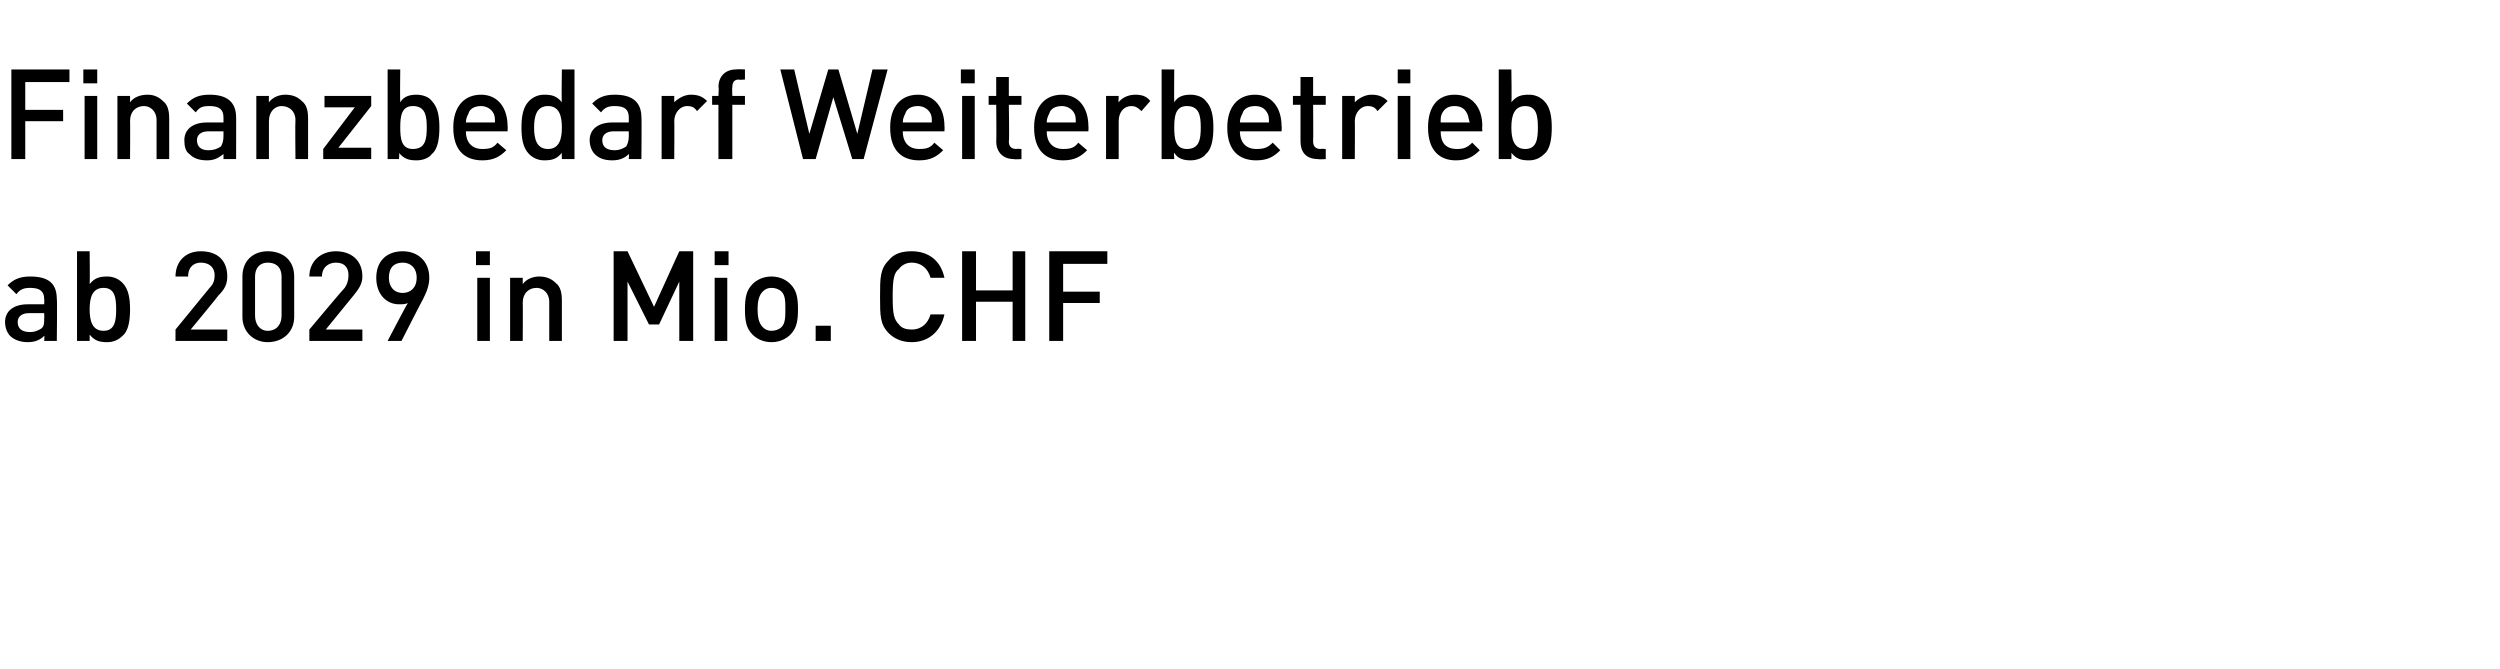
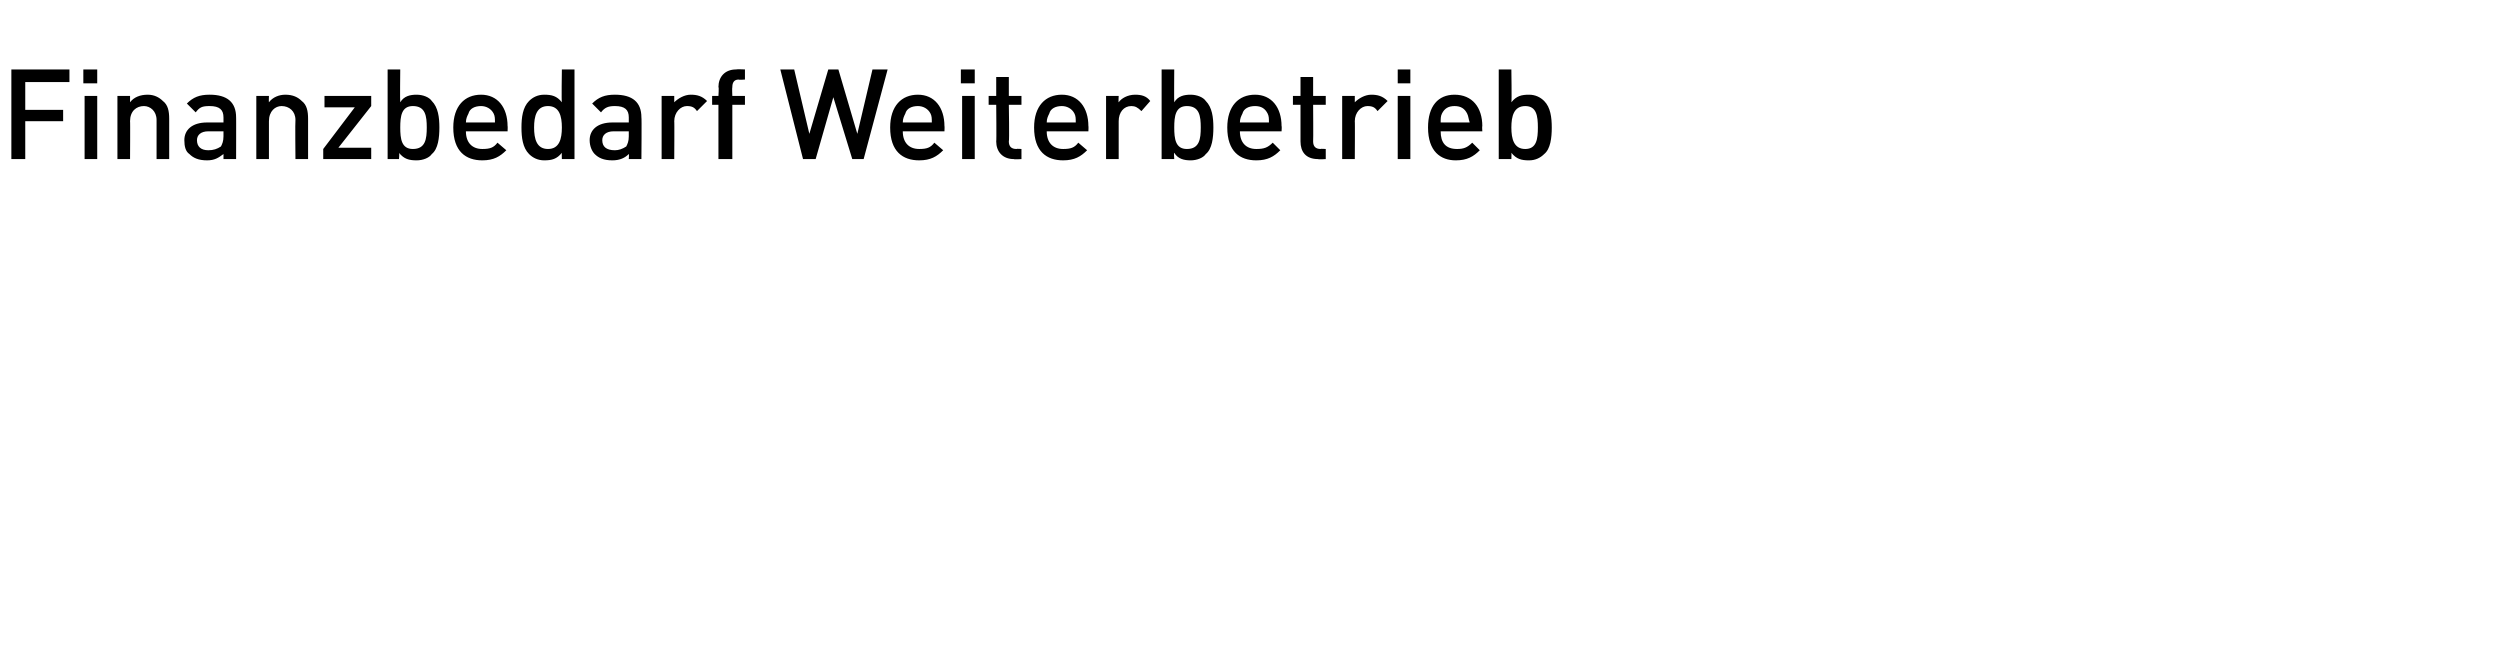
<svg xmlns="http://www.w3.org/2000/svg" version="1.1" width="198px" height="53px" viewBox="0 -5 198 53" style="top:-5px">
  <desc>Finanzbedarf Weiterbetrieb ab 2029 in Mio. CHF</desc>
  <defs />
  <g id="Polygon197032">
-     <path d="m3.5 22s.04-.42 0-.4c-.3.3-.7.5-1.3.5c-.6 0-1.1-.2-1.4-.5c-.2-.2-.4-.6-.4-1.1c0-.8.6-1.4 1.8-1.4h1.3s.02-.37 0-.4c0-.6-.3-.9-1.1-.9c-.5 0-.8.1-1.1.5l-.7-.7c.5-.5 1-.7 1.8-.7c1.5 0 2.1.6 2.1 1.8c.04-.05 0 3.3 0 3.3h-1zm0-2.2H2.3c-.6 0-.9.3-.9.7c0 .5.3.8 1 .8c.3 0 .6-.1.9-.3c.2-.2.2-.4.2-.8c.02.01 0-.4 0-.4zm6.8-.3c0 .8-.1 1.7-.6 2.1c-.3.3-.7.5-1.2.5c-.6 0-1-.1-1.4-.6v.5h-1v-7.1h1s.03 2.58 0 2.6c.4-.5.8-.6 1.4-.6c.5 0 .9.2 1.2.5c.5.5.6 1.3.6 2.1zm-2.1-1.7c-.9 0-1.1.8-1.1 1.7c0 .9.2 1.7 1.1 1.7c.9 0 1-.8 1-1.7c0-.9-.1-1.7-1-1.7zm5.7 4.2v-.9l2.7-3.3c.3-.3.4-.6.4-1c0-.6-.4-1-1.1-1c-.5 0-1 .3-1 1.1h-1c0-1.2.8-2 2-2c1.3 0 2.1.7 2.1 2c0 .6-.2 1-.7 1.5c.03 0-2.2 2.7-2.2 2.7h2.9v.9h-4.1zm7.3.1c-1.1 0-2-.8-2-2v-3.2c0-1.3.9-2 2-2c1.2 0 2.1.7 2.1 2v3.2c0 1.2-.9 2-2.1 2zm1.1-5.2c0-.7-.4-1.1-1.1-1.1c-.6 0-1 .4-1 1.1v3.1c0 .7.4 1.2 1 1.2c.7 0 1.1-.5 1.1-1.2v-3.1zm2.2 5.1v-.9s2.76-3.3 2.8-3.3c.2-.3.3-.6.3-1c0-.6-.3-1-1-1c-.5 0-1.1.3-1.1 1.1h-1c0-1.2.9-2 2.1-2c1.2 0 2.1.7 2.1 2c0 .6-.3 1-.7 1.5l-2.2 2.7h2.9v.9h-4.2zm9-3.3c-.04.04-1.7 3.3-1.7 3.3h-1.1s1.58-3.02 1.6-3c-.2.1-.4.1-.7.1c-1 0-1.8-.8-1.8-2.1c0-1.3.8-2.1 2.1-2.1c1.2 0 2.1.8 2.1 2.1c0 .6-.2 1.1-.5 1.7zm-1.6-2.9c-.7 0-1.1.4-1.1 1.2c0 .7.4 1.2 1.1 1.2c.6 0 1.1-.4 1.1-1.2c0-.8-.5-1.2-1.1-1.2zm5.9 6.2v-5h1v5h-1zm-.1-6v-1.1h1.1v1.1h-1.1zm5.8 6v-3.1c0-.7-.5-1.1-1-1.1c-.6 0-1.1.4-1.1 1.2c.02-.05 0 3 0 3h-1v-5h1v.5c.3-.4.8-.6 1.3-.6c.6 0 1 .2 1.3.5c.4.3.5.8.5 1.4v3.2h-1zm10.3 0v-4.7l-1.6 3.4h-.8l-1.7-3.4v4.7h-1.1v-7.1h1.1l2.1 4.4l2-4.4h1.1v7.1h-1.1zm2.8 0v-5h1v5h-1zm0-6v-1.1h1.1v1.1h-1.1zm6 5.5c-.3.3-.8.6-1.5.6c-.7 0-1.2-.3-1.5-.6c-.5-.5-.6-1.1-.6-2c0-.9.1-1.5.6-2c.3-.3.8-.6 1.5-.6c.7 0 1.2.3 1.5.6c.5.5.6 1.1.6 2c0 .9-.1 1.5-.6 2zm-.7-3.4c-.2-.2-.5-.3-.8-.3c-.3 0-.5.1-.7.3c-.3.3-.4.8-.4 1.4c0 .6.1 1.1.4 1.4c.2.2.4.3.7.3c.3 0 .6-.1.8-.3c.3-.3.3-.8.3-1.4c0-.6 0-1.1-.3-1.4zm2.7 3.9v-1.2h1.2v1.2h-1.2zm7.6.1c-.8 0-1.4-.3-1.8-.7c-.7-.7-.7-1.4-.7-2.9c0-1.5 0-2.2.7-2.9c.4-.5 1-.7 1.8-.7c1.3 0 2.3.7 2.6 2.1h-1.1c-.2-.7-.7-1.2-1.5-1.2c-.4 0-.8.2-1 .5c-.4.3-.5.8-.5 2.2c0 1.4.1 1.8.5 2.2c.2.3.6.4 1 .4c.8 0 1.3-.5 1.5-1.2h1.1c-.3 1.4-1.3 2.2-2.6 2.2zm8-.1v-3.1h-2.9v3.1h-1.1v-7.1h1.1v3.1h2.9v-3.1h1v7.1h-1zm4-6.1v2.2h2.9v.9h-2.9v3h-1.1v-7.1h4.6v1h-3.5z" stroke="none" fill="#000" />
-   </g>
+     </g>
  <g id="Polygon197031">
    <path d="m2 1.5v2.2h3v.9h-3v3H.9V.5h4.6v1H2zm4.7 6.1v-5h1v5h-1zm-.1-6V.5h1.1v1.1H6.6zm5.8 6V4.5c0-.7-.5-1.1-1-1.1c-.6 0-1.1.4-1.1 1.2c.02-.05 0 3 0 3h-1v-5h1v.5c.3-.4.8-.6 1.4-.6c.5 0 .9.2 1.2.5c.4.3.5.8.5 1.4v3.2h-1zm5.3 0v-.4c-.4.3-.7.5-1.3.5c-.7 0-1.1-.2-1.4-.5c-.3-.2-.4-.6-.4-1.1c0-.8.6-1.4 1.8-1.4h1.3v-.4c0-.6-.3-.9-1.1-.9c-.6 0-.8.1-1.1.5l-.7-.7c.5-.5 1-.7 1.8-.7c1.4 0 2.1.6 2.1 1.8c.01-.05 0 3.3 0 3.3h-1zm0-2.2h-1.2c-.6 0-.9.3-.9.7c0 .5.3.8.9.8c.4 0 .7-.1 1-.3c.1-.2.2-.4.2-.8v-.4zm5.7 2.2s-.03-3.05 0-3.1c0-.7-.5-1.1-1.1-1.1c-.5 0-1 .4-1 1.2v3h-1v-5h1s-.02.48 0 .5c.3-.4.8-.6 1.3-.6c.6 0 1 .2 1.3.5c.4.3.5.8.5 1.4v3.2h-1zm2.2 0v-.8l2.5-3.3h-2.4v-.9h3.7v.8l-2.6 3.3h2.6v.9h-3.8zm9.2-2.5c0 .8-.1 1.7-.6 2.1c-.2.3-.7.5-1.2.5c-.6 0-1-.1-1.4-.6c.05 0 0 .5 0 .5h-.9V.5h1s-.03 2.58 0 2.6c.3-.5.8-.6 1.3-.6c.5 0 1 .2 1.2.5c.5.5.6 1.3.6 2.1zm-2.1-1.7c-.9 0-1 .8-1 1.7c0 .9.1 1.7 1 1.7c1 0 1.1-.8 1.1-1.7c0-.9-.1-1.7-1.1-1.7zm4.2 2c0 .9.5 1.4 1.3 1.4c.6 0 .9-.1 1.2-.5l.7.6c-.5.5-1 .8-1.9.8c-1.3 0-2.3-.7-2.3-2.6c0-1.7.9-2.6 2.2-2.6c1.3 0 2.1 1 2.1 2.5c.02-.03 0 .4 0 .4h-3.3zM39.1 4c-.2-.4-.6-.6-1-.6c-.5 0-.9.2-1 .6c-.1.2-.2.4-.2.7h2.3c0-.3 0-.5-.1-.7zm5.4 3.6s-.02-.5 0-.5c-.4.5-.8.6-1.4.6c-.5 0-.9-.2-1.2-.5c-.5-.5-.6-1.3-.6-2.1c0-.8.1-1.6.6-2.1c.3-.3.7-.5 1.2-.5c.6 0 1 .1 1.4.6c-.04-.02 0-2.6 0-2.6h1v7.1h-1zm0-2.5c0-.9-.2-1.7-1.1-1.7c-.9 0-1.1.8-1.1 1.7c0 .9.2 1.7 1.1 1.7c.9 0 1.1-.8 1.1-1.7zm5.3 2.5s.03-.42 0-.4c-.3.3-.7.5-1.3.5c-.7 0-1.1-.2-1.4-.5c-.2-.2-.4-.6-.4-1.1c0-.8.6-1.4 1.8-1.4h1.3v-.4c0-.6-.3-.9-1.1-.9c-.5 0-.8.1-1.1.5l-.7-.7c.5-.5 1-.7 1.8-.7c1.4 0 2.1.6 2.1 1.8c.03-.05 0 3.3 0 3.3h-1zm0-2.2h-1.2c-.6 0-.9.3-.9.7c0 .5.3.8 1 .8c.3 0 .6-.1.9-.3c.1-.2.2-.4.2-.8v-.4zm5.4-1.6c-.2-.3-.4-.4-.8-.4c-.5 0-1 .5-1 1.2c.02-.04 0 3 0 3h-1v-5h1v.5c.3-.3.8-.6 1.3-.6c.5 0 .9.1 1.3.5l-.8.8zm2.8-.5v4.3h-1.1V3.3h-.5v-.7h.5s.05-.72 0-.7c0-.8.5-1.4 1.4-1.4c.04-.03.7 0 .7 0v.8s-.47.04-.5 0c-.4 0-.5.3-.5.6c-.03.03 0 .7 0 .7h1v.7h-1zm10.4 4.3h-.9L66 2.7l-1.4 4.9h-1L61.8.5h1.1l1.2 5.1L65.6.5h.8l1.5 5.1L69.1.5h1.2l-1.9 7.1zm3.1-2.2c0 .9.5 1.4 1.3 1.4c.6 0 .9-.1 1.2-.5l.7.6c-.5.5-1 .8-1.9.8c-1.3 0-2.3-.7-2.3-2.6c0-1.7.9-2.6 2.2-2.6c1.3 0 2.1 1 2.1 2.5c.02-.03 0 .4 0 .4h-3.3zM73.7 4c-.2-.4-.6-.6-1-.6c-.5 0-.9.2-1 .6c-.1.2-.2.4-.2.7h2.3c0-.3 0-.5-.1-.7zm2.5 3.6v-5h1v5h-1zm-.1-6V.5h1.1v1.1h-1.1zm4.2 6c-.9 0-1.4-.6-1.4-1.4c.03.03 0-2.9 0-2.9h-.6v-.7h.6V1.1h1v1.5h1v.7h-1s.05 2.88 0 2.9c0 .4.2.6.6.6c.01-.03.4 0 .4 0v.8s-.58.04-.6 0zm2.6-2.2c0 .9.5 1.4 1.3 1.4c.6 0 .9-.1 1.2-.5l.7.6c-.5.5-1 .8-1.9.8c-1.3 0-2.3-.7-2.3-2.6c0-1.7.9-2.6 2.2-2.6c1.3 0 2.1 1 2.1 2.5c.02-.03 0 .4 0 .4h-3.3zM85.1 4c-.2-.4-.6-.6-1-.6c-.5 0-.9.2-1 .6c-.1.2-.2.4-.2.7h2.3c0-.3 0-.5-.1-.7zm5.3-.2c-.3-.3-.5-.4-.8-.4c-.6 0-1 .5-1 1.2v3h-1v-5h1s-.03.52 0 .5c.2-.3.7-.6 1.3-.6c.5 0 .9.1 1.2.5l-.7.8zm5.7 1.3c0 .8-.1 1.7-.6 2.1c-.2.3-.7.5-1.2.5c-.5 0-1-.1-1.3-.6c-.04 0 0 .5 0 .5h-1V.5h1s-.02 2.58 0 2.6c.3-.5.8-.6 1.3-.6c.5 0 1 .2 1.2.5c.5.5.6 1.3.6 2.1zM94 3.4c-.9 0-1 .8-1 1.7c0 .9.1 1.7 1 1.7c1 0 1.1-.8 1.1-1.7c0-.9-.1-1.7-1.1-1.7zm4.2 2c0 .9.5 1.4 1.3 1.4c.6 0 .9-.1 1.3-.5l.6.6c-.5.5-1 .8-1.9.8c-1.3 0-2.3-.7-2.3-2.6c0-1.7.9-2.6 2.2-2.6c1.3 0 2.1 1 2.1 2.5c.03-.03 0 .4 0 .4h-3.3zm2.2-1.4c-.2-.4-.5-.6-1-.6c-.5 0-.9.2-1 .6c-.1.2-.2.4-.2.7h2.3c0-.3 0-.5-.1-.7zm4 3.6c-1 0-1.4-.6-1.4-1.4V3.3h-.6v-.7h.6V1.1h1v1.5h1v.7h-1s.02 2.88 0 2.9c0 .4.2.6.6.6c-.02-.03.4 0 .4 0v.8s-.61.04-.6 0zm4.7-3.8c-.2-.3-.4-.4-.8-.4c-.5 0-1 .5-1 1.2c.02-.04 0 3 0 3h-1v-5h1v.5c.3-.3.8-.6 1.3-.6c.5 0 .9.1 1.3.5l-.8.8zm1.6 3.8v-5h1v5h-1zm0-6V.5h1v1.1h-1zm3.4 3.8c0 .9.4 1.4 1.3 1.4c.5 0 .8-.1 1.2-.5l.6.6c-.5.5-1 .8-1.9.8c-1.2 0-2.2-.7-2.2-2.6c0-1.7.8-2.6 2.1-2.6c1.4 0 2.2 1 2.2 2.5c-.03-.03 0 .4 0 .4h-3.3zm2.1-1.4c-.2-.4-.5-.6-1-.6c-.5 0-.8.2-1 .6c-.1.2-.1.4-.1.7h2.3c-.1-.3-.1-.5-.2-.7zm6.7 1.1c0 .8-.1 1.7-.6 2.1c-.3.3-.7.5-1.2.5c-.6 0-1-.1-1.4-.6c.02 0 0 .5 0 .5h-1V.5h1s.04 2.58 0 2.6c.4-.5.8-.6 1.4-.6c.5 0 .9.2 1.2.5c.5.5.6 1.3.6 2.1zm-2.1-1.7c-.9 0-1.1.8-1.1 1.7c0 .9.2 1.7 1.1 1.7c.9 0 1-.8 1-1.7c0-.9-.1-1.7-1-1.7z" stroke="none" fill="#000" />
  </g>
</svg>